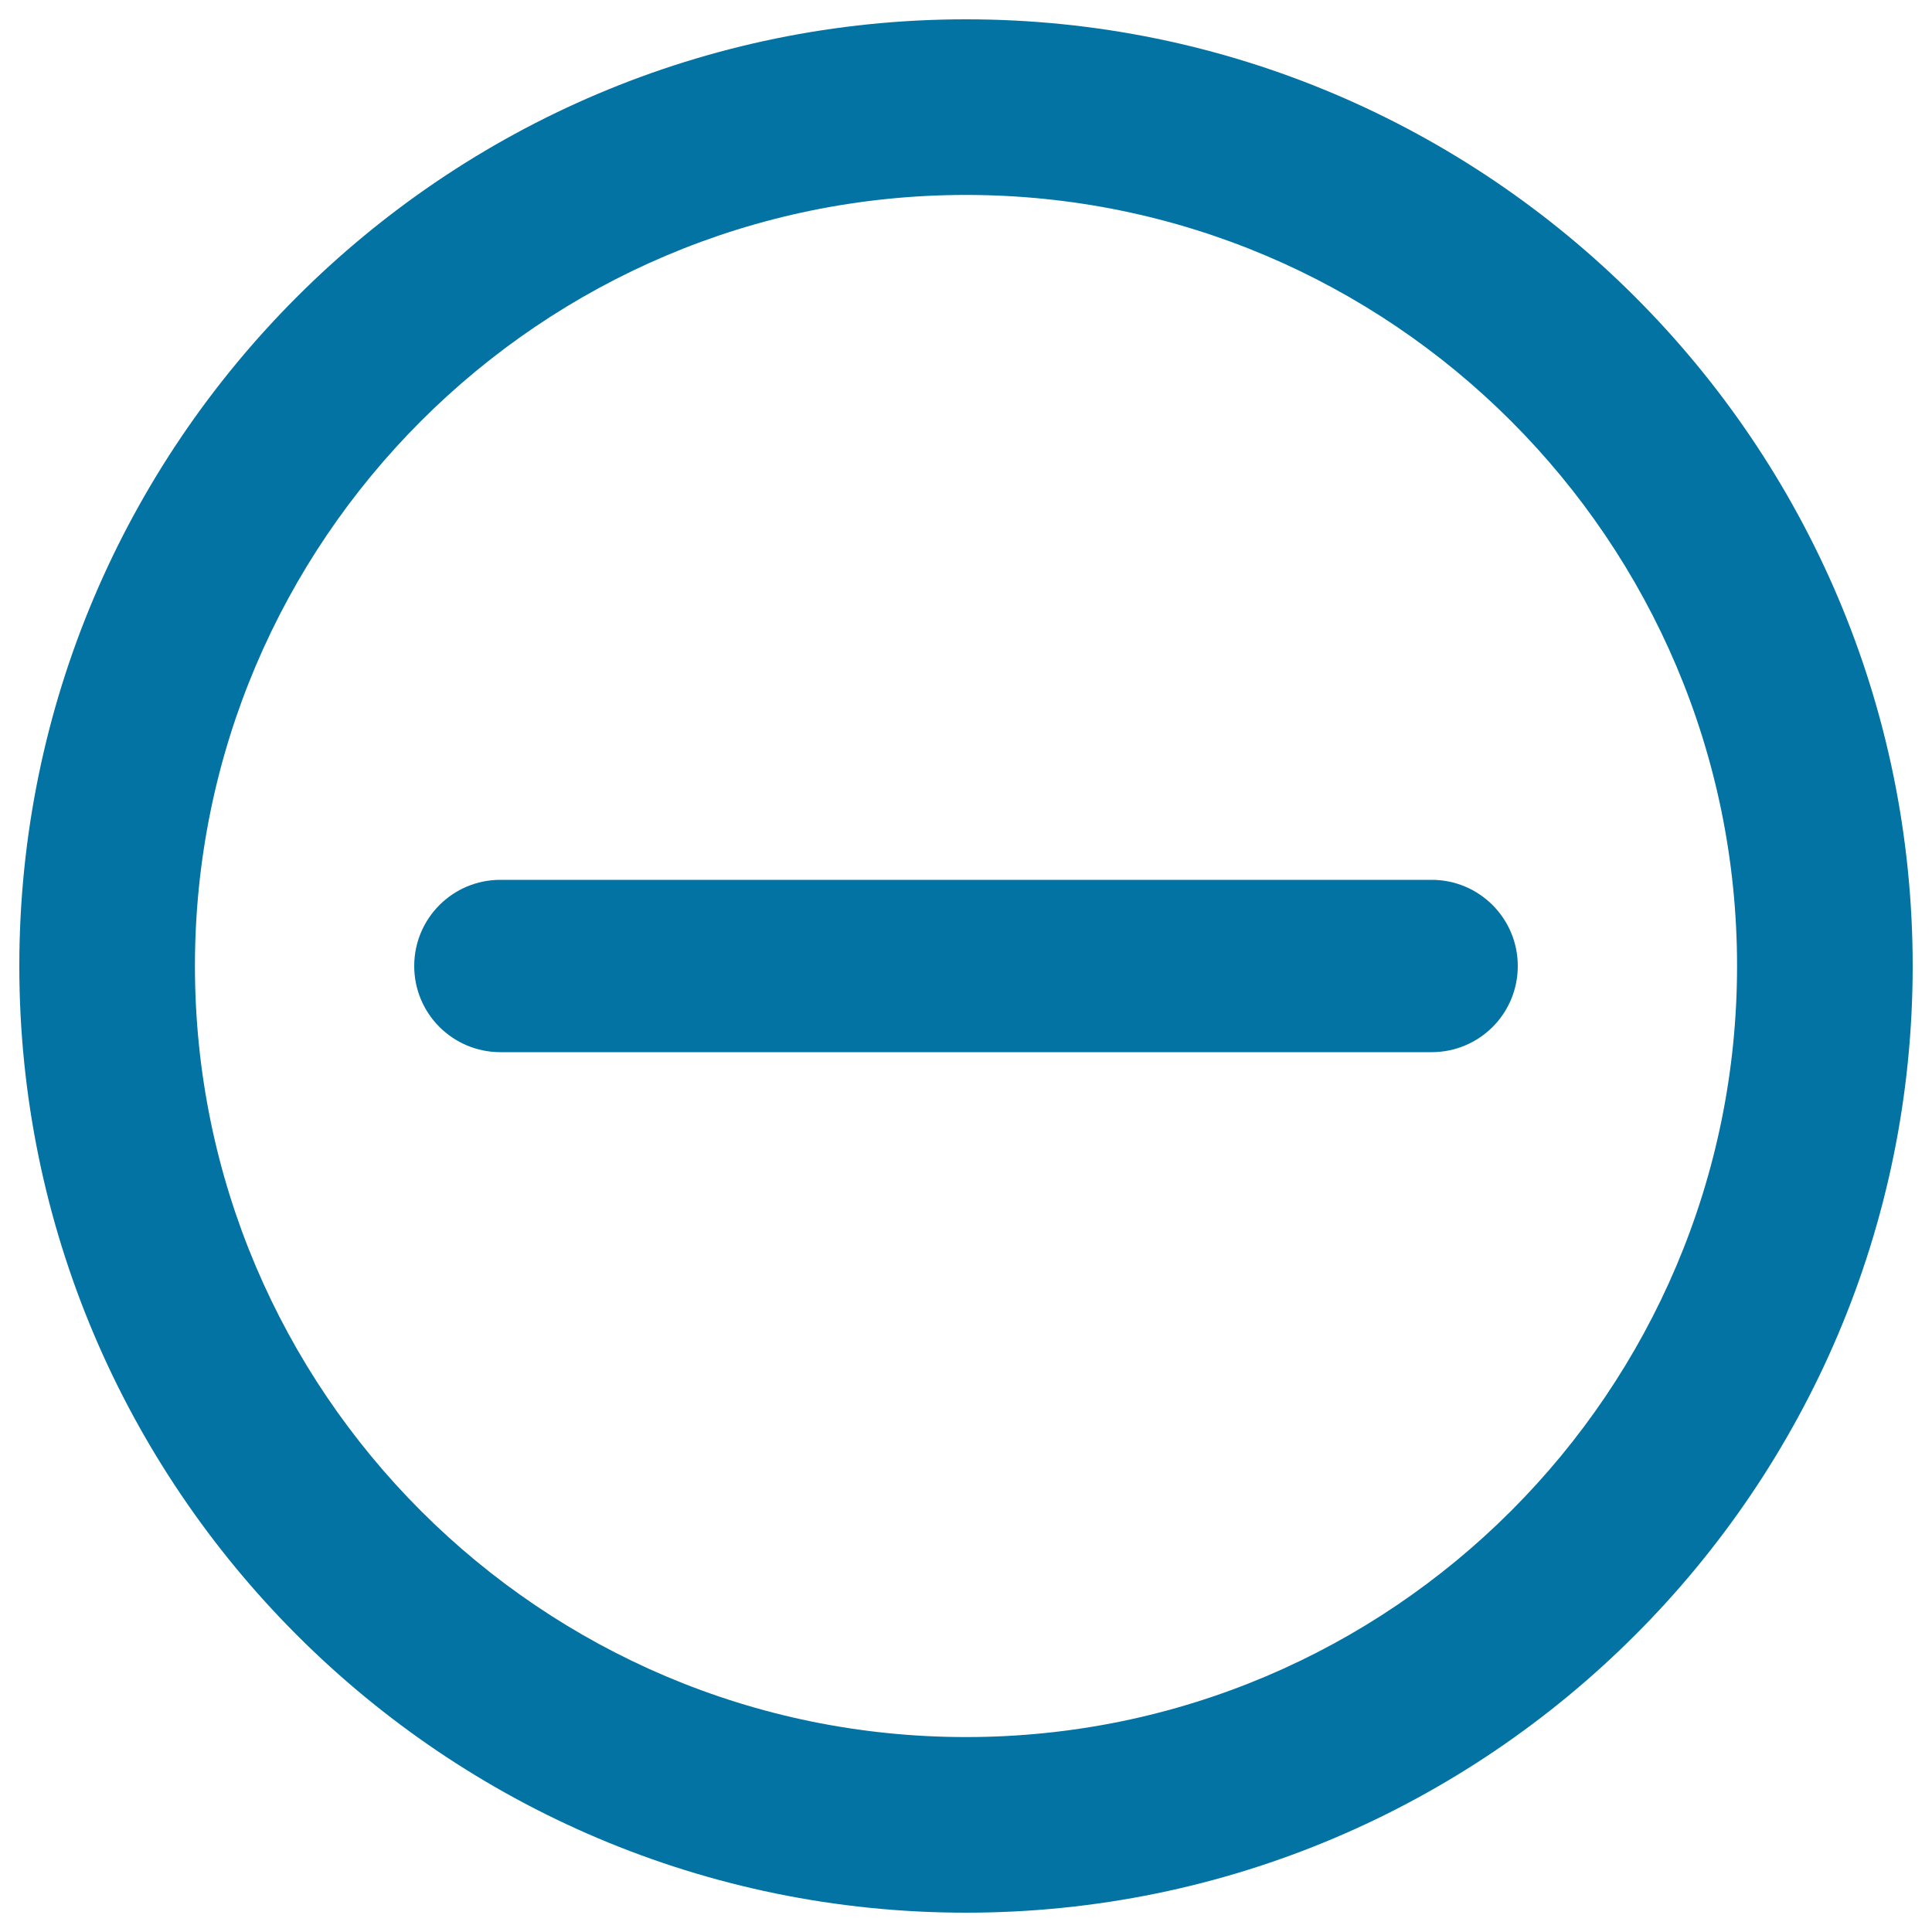
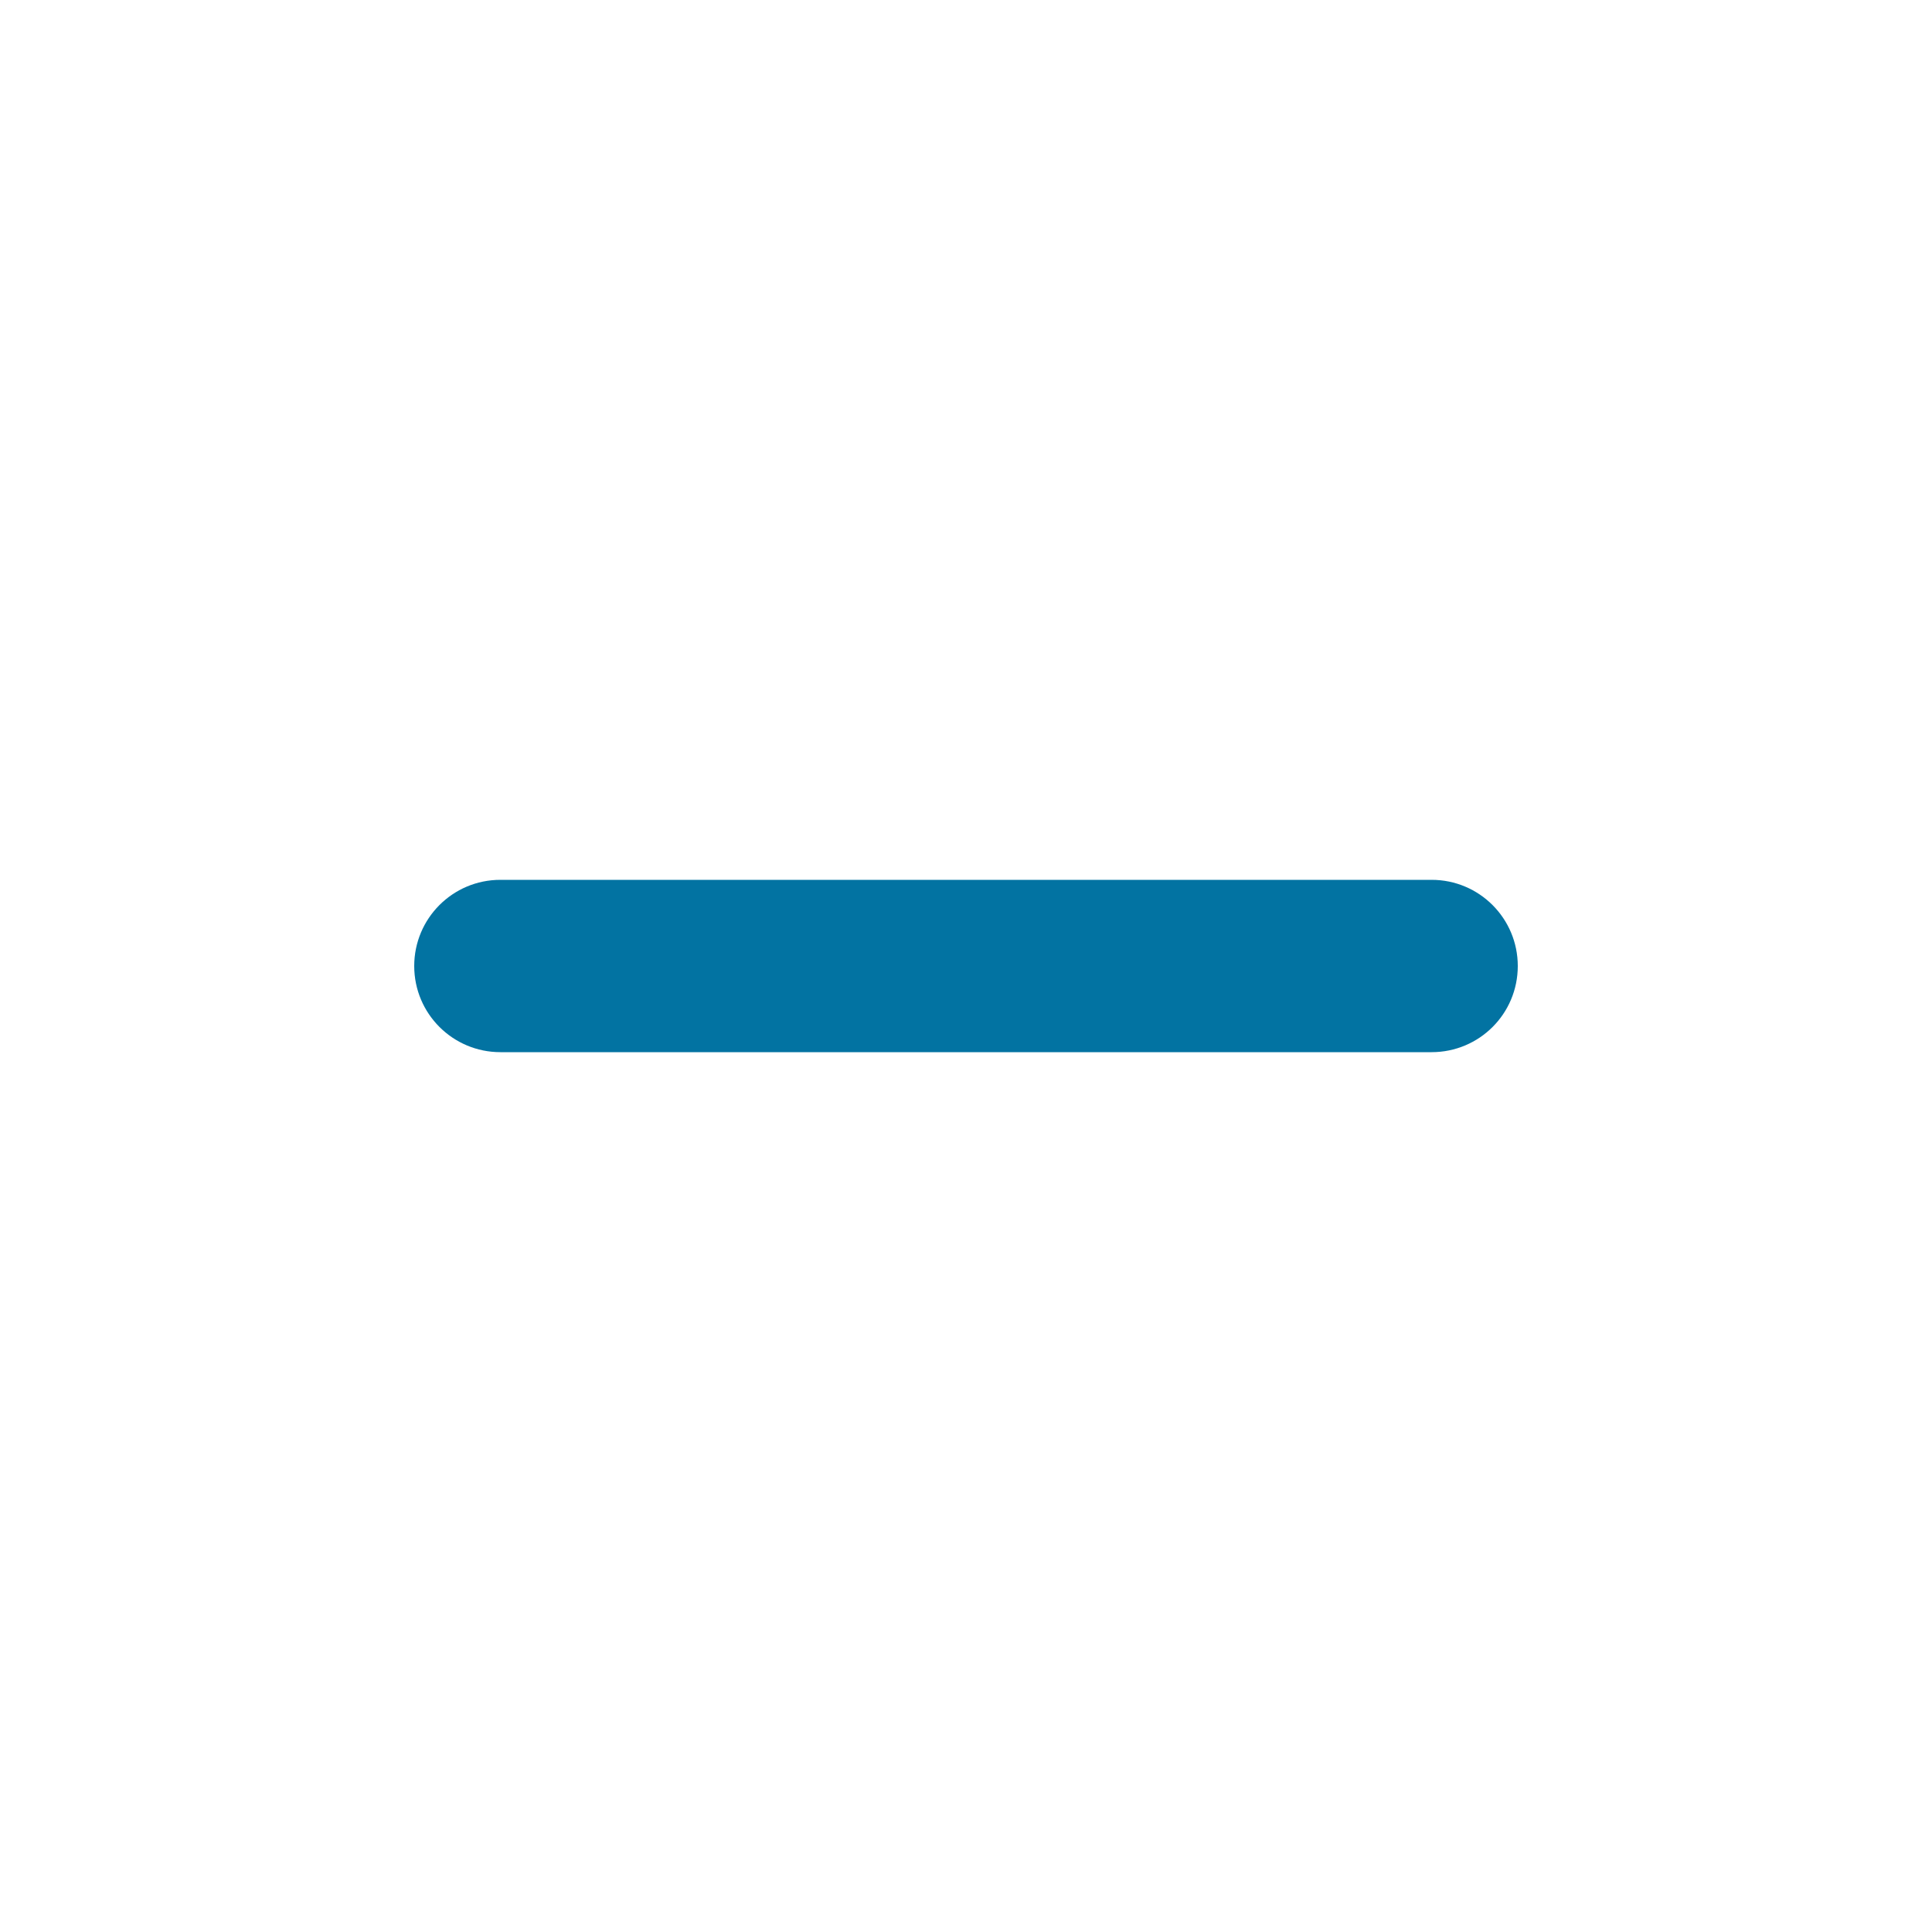
<svg xmlns="http://www.w3.org/2000/svg" viewBox="0 0 1000 1000" style="fill:#0273a2">
  <title>No Entry Symbol SVG icon</title>
  <g>
    <g>
-       <path d="M500,10C229.8,10,10,229.8,10,500c0,270.2,219.8,490,490,490c270.2,0,490-219.8,490-490C990,229.8,770.2,10,500,10z M500,899.1c-220.1,0-399.1-179-399.1-399.1c0-220.1,179-399.1,399.1-399.1c220.1,0,399.1,179,399.1,399.1C899.1,720.1,720.1,899.1,500,899.1z" />
      <path d="M741,455.4H259c-24.7,0-44.6,20-44.6,44.6c0,24.7,20,44.6,44.6,44.6h482c24.7,0,44.6-19.9,44.6-44.6C785.6,475.4,765.7,455.4,741,455.4z" />
    </g>
  </g>
</svg>